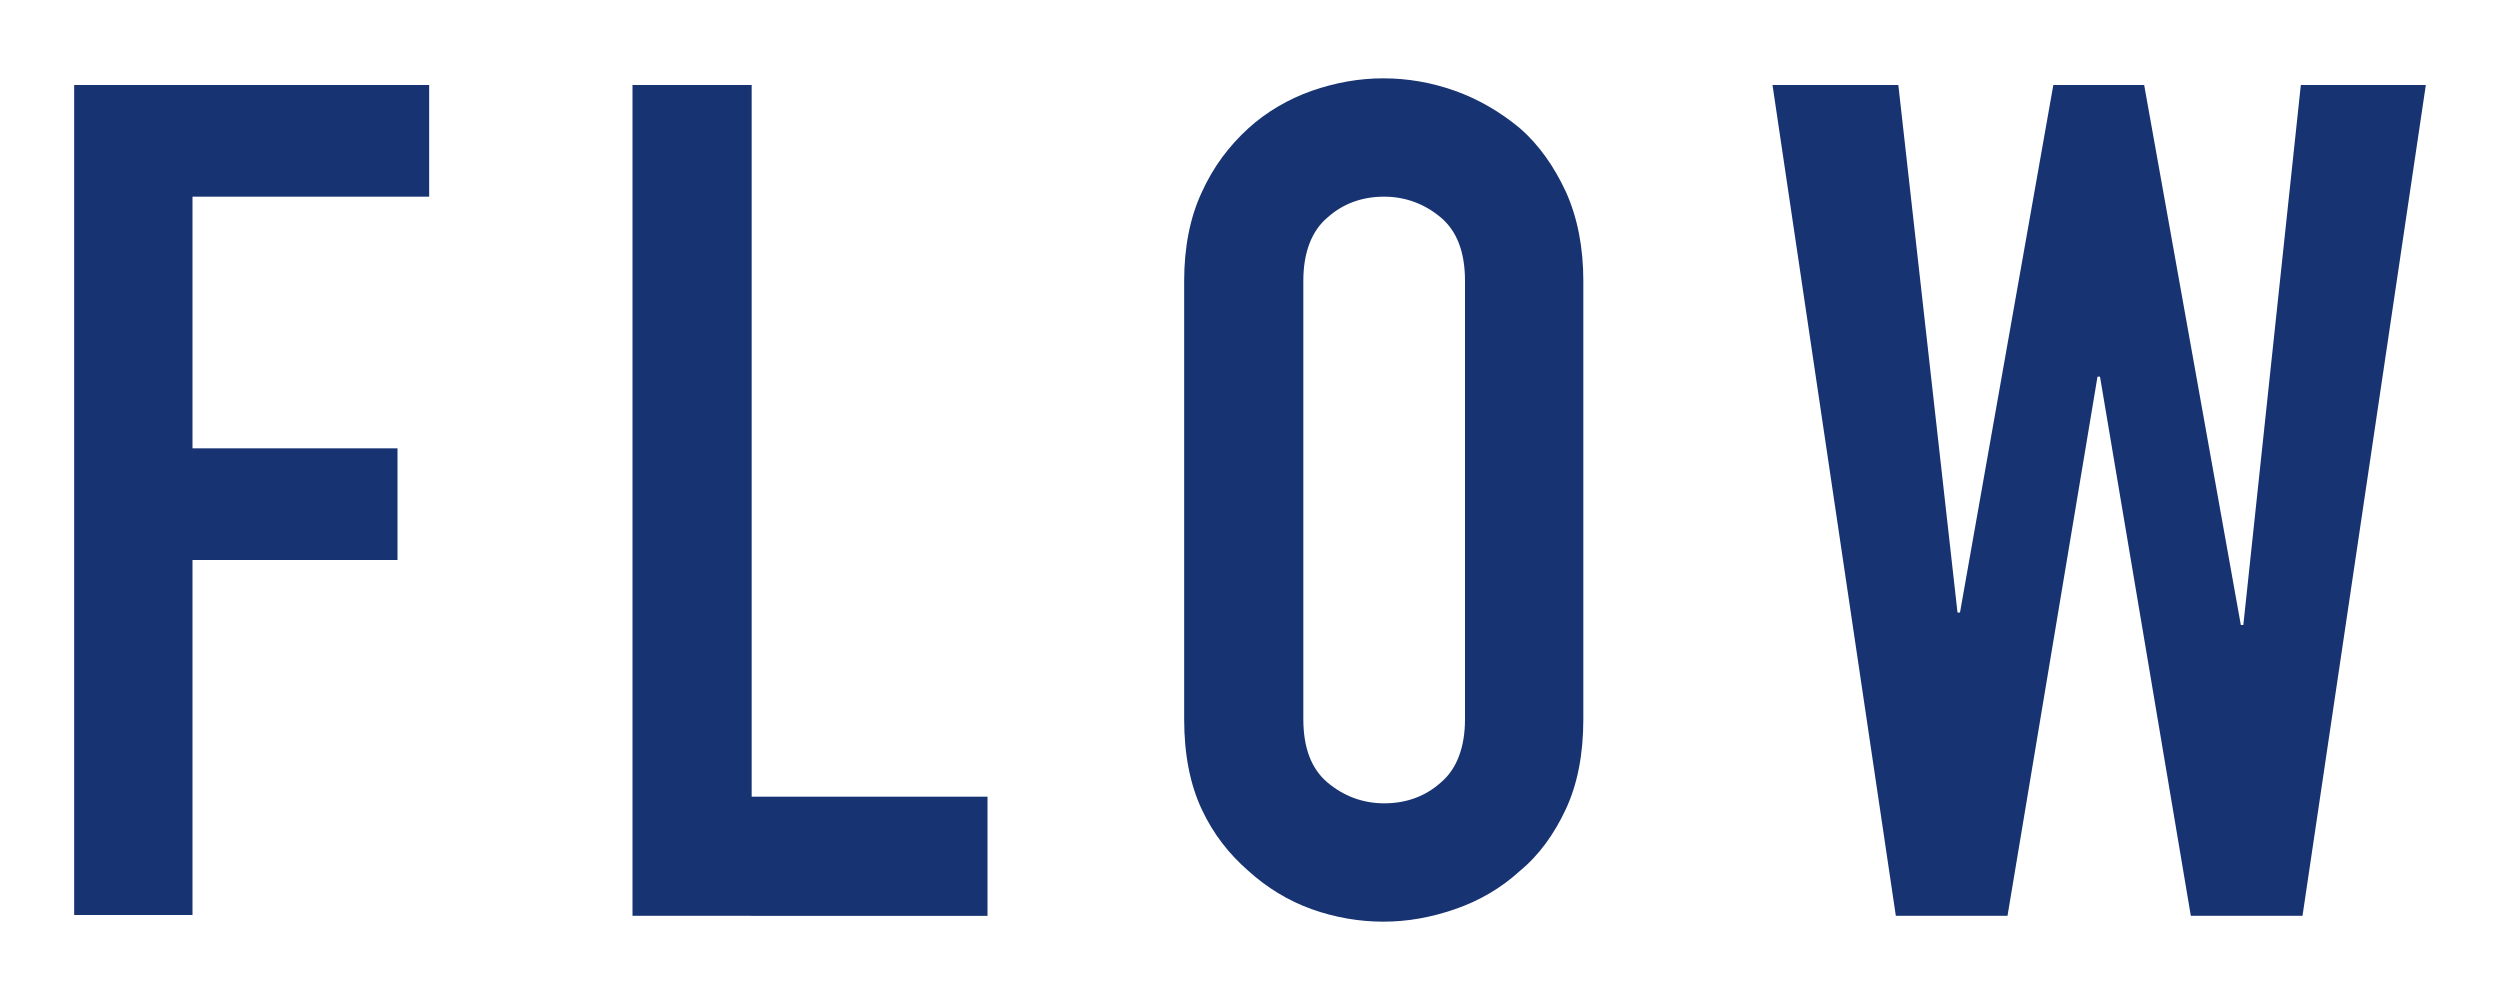
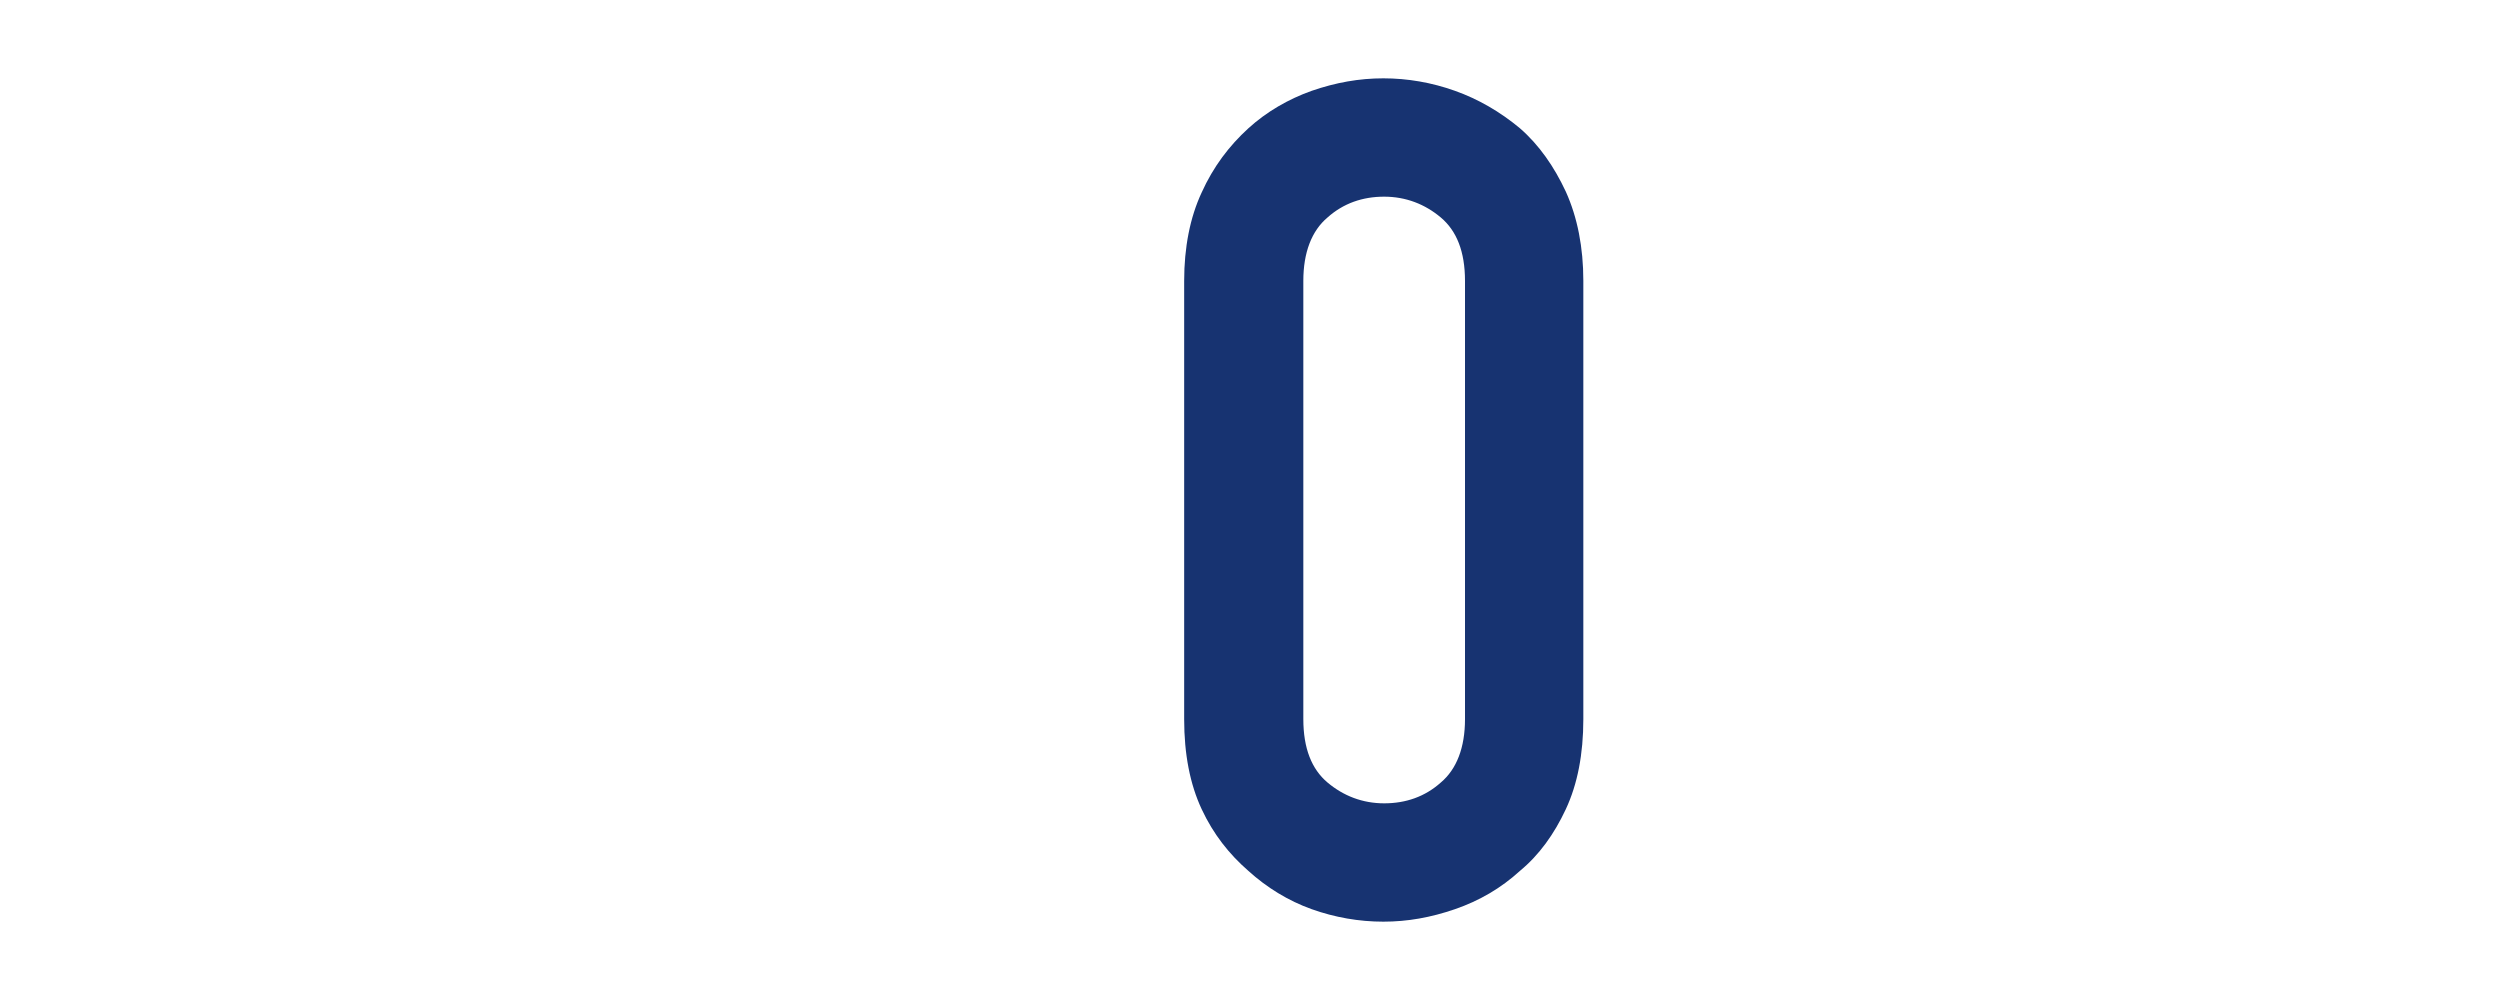
<svg xmlns="http://www.w3.org/2000/svg" version="1.1" id="レイヤー_1" x="0px" y="0px" width="30px" height="12px" viewBox="0 0 30 12" style="enable-background:new 0 0 30 12;" xml:space="preserve">
  <style type="text/css">
	.st0{fill:#173371;}
</style>
  <g>
    <g>
-       <path class="st0" d="M0.89,10.98V1.02h4.26v1.34H2.31v3.02h2.46v1.34H2.31v4.26H0.89z" />
-       <path class="st0" d="M7.59,10.98V1.02h1.43v8.54h2.83v1.43H7.59z" />
      <path class="st0" d="M14.21,3.37c0-0.4,0.07-0.76,0.21-1.06c0.14-0.31,0.33-0.56,0.56-0.77c0.22-0.2,0.48-0.35,0.76-0.45    c0.29-0.1,0.57-0.15,0.86-0.15c0.29,0,0.58,0.05,0.86,0.15c0.28,0.1,0.54,0.25,0.78,0.45C18.47,1.74,18.65,2,18.79,2.3    C18.93,2.61,19,2.97,19,3.37v5.26c0,0.42-0.07,0.78-0.21,1.08s-0.32,0.55-0.55,0.74c-0.23,0.21-0.49,0.36-0.78,0.46    s-0.57,0.15-0.86,0.15c-0.29,0-0.58-0.05-0.86-0.15c-0.28-0.1-0.54-0.26-0.76-0.46c-0.23-0.2-0.42-0.44-0.56-0.74    c-0.14-0.3-0.21-0.66-0.21-1.08V3.37z M15.64,8.63c0,0.35,0.1,0.6,0.29,0.76c0.19,0.16,0.42,0.25,0.68,0.25    c0.26,0,0.49-0.08,0.68-0.25c0.19-0.16,0.29-0.42,0.29-0.76V3.37c0-0.35-0.1-0.6-0.29-0.76c-0.19-0.16-0.42-0.25-0.68-0.25    c-0.26,0-0.49,0.08-0.68,0.25c-0.19,0.16-0.29,0.42-0.29,0.76V8.63z" />
-       <path class="st0" d="M29.11,1.02l-1.48,9.97h-1.34l-1.09-6.47h-0.03l-1.08,6.47h-1.34l-1.48-9.97h1.51l0.71,6.33h0.03l1.12-6.33    h1.09l1.16,6.48h0.03l0.69-6.48H29.11z" />
    </g>
  </g>
</svg>